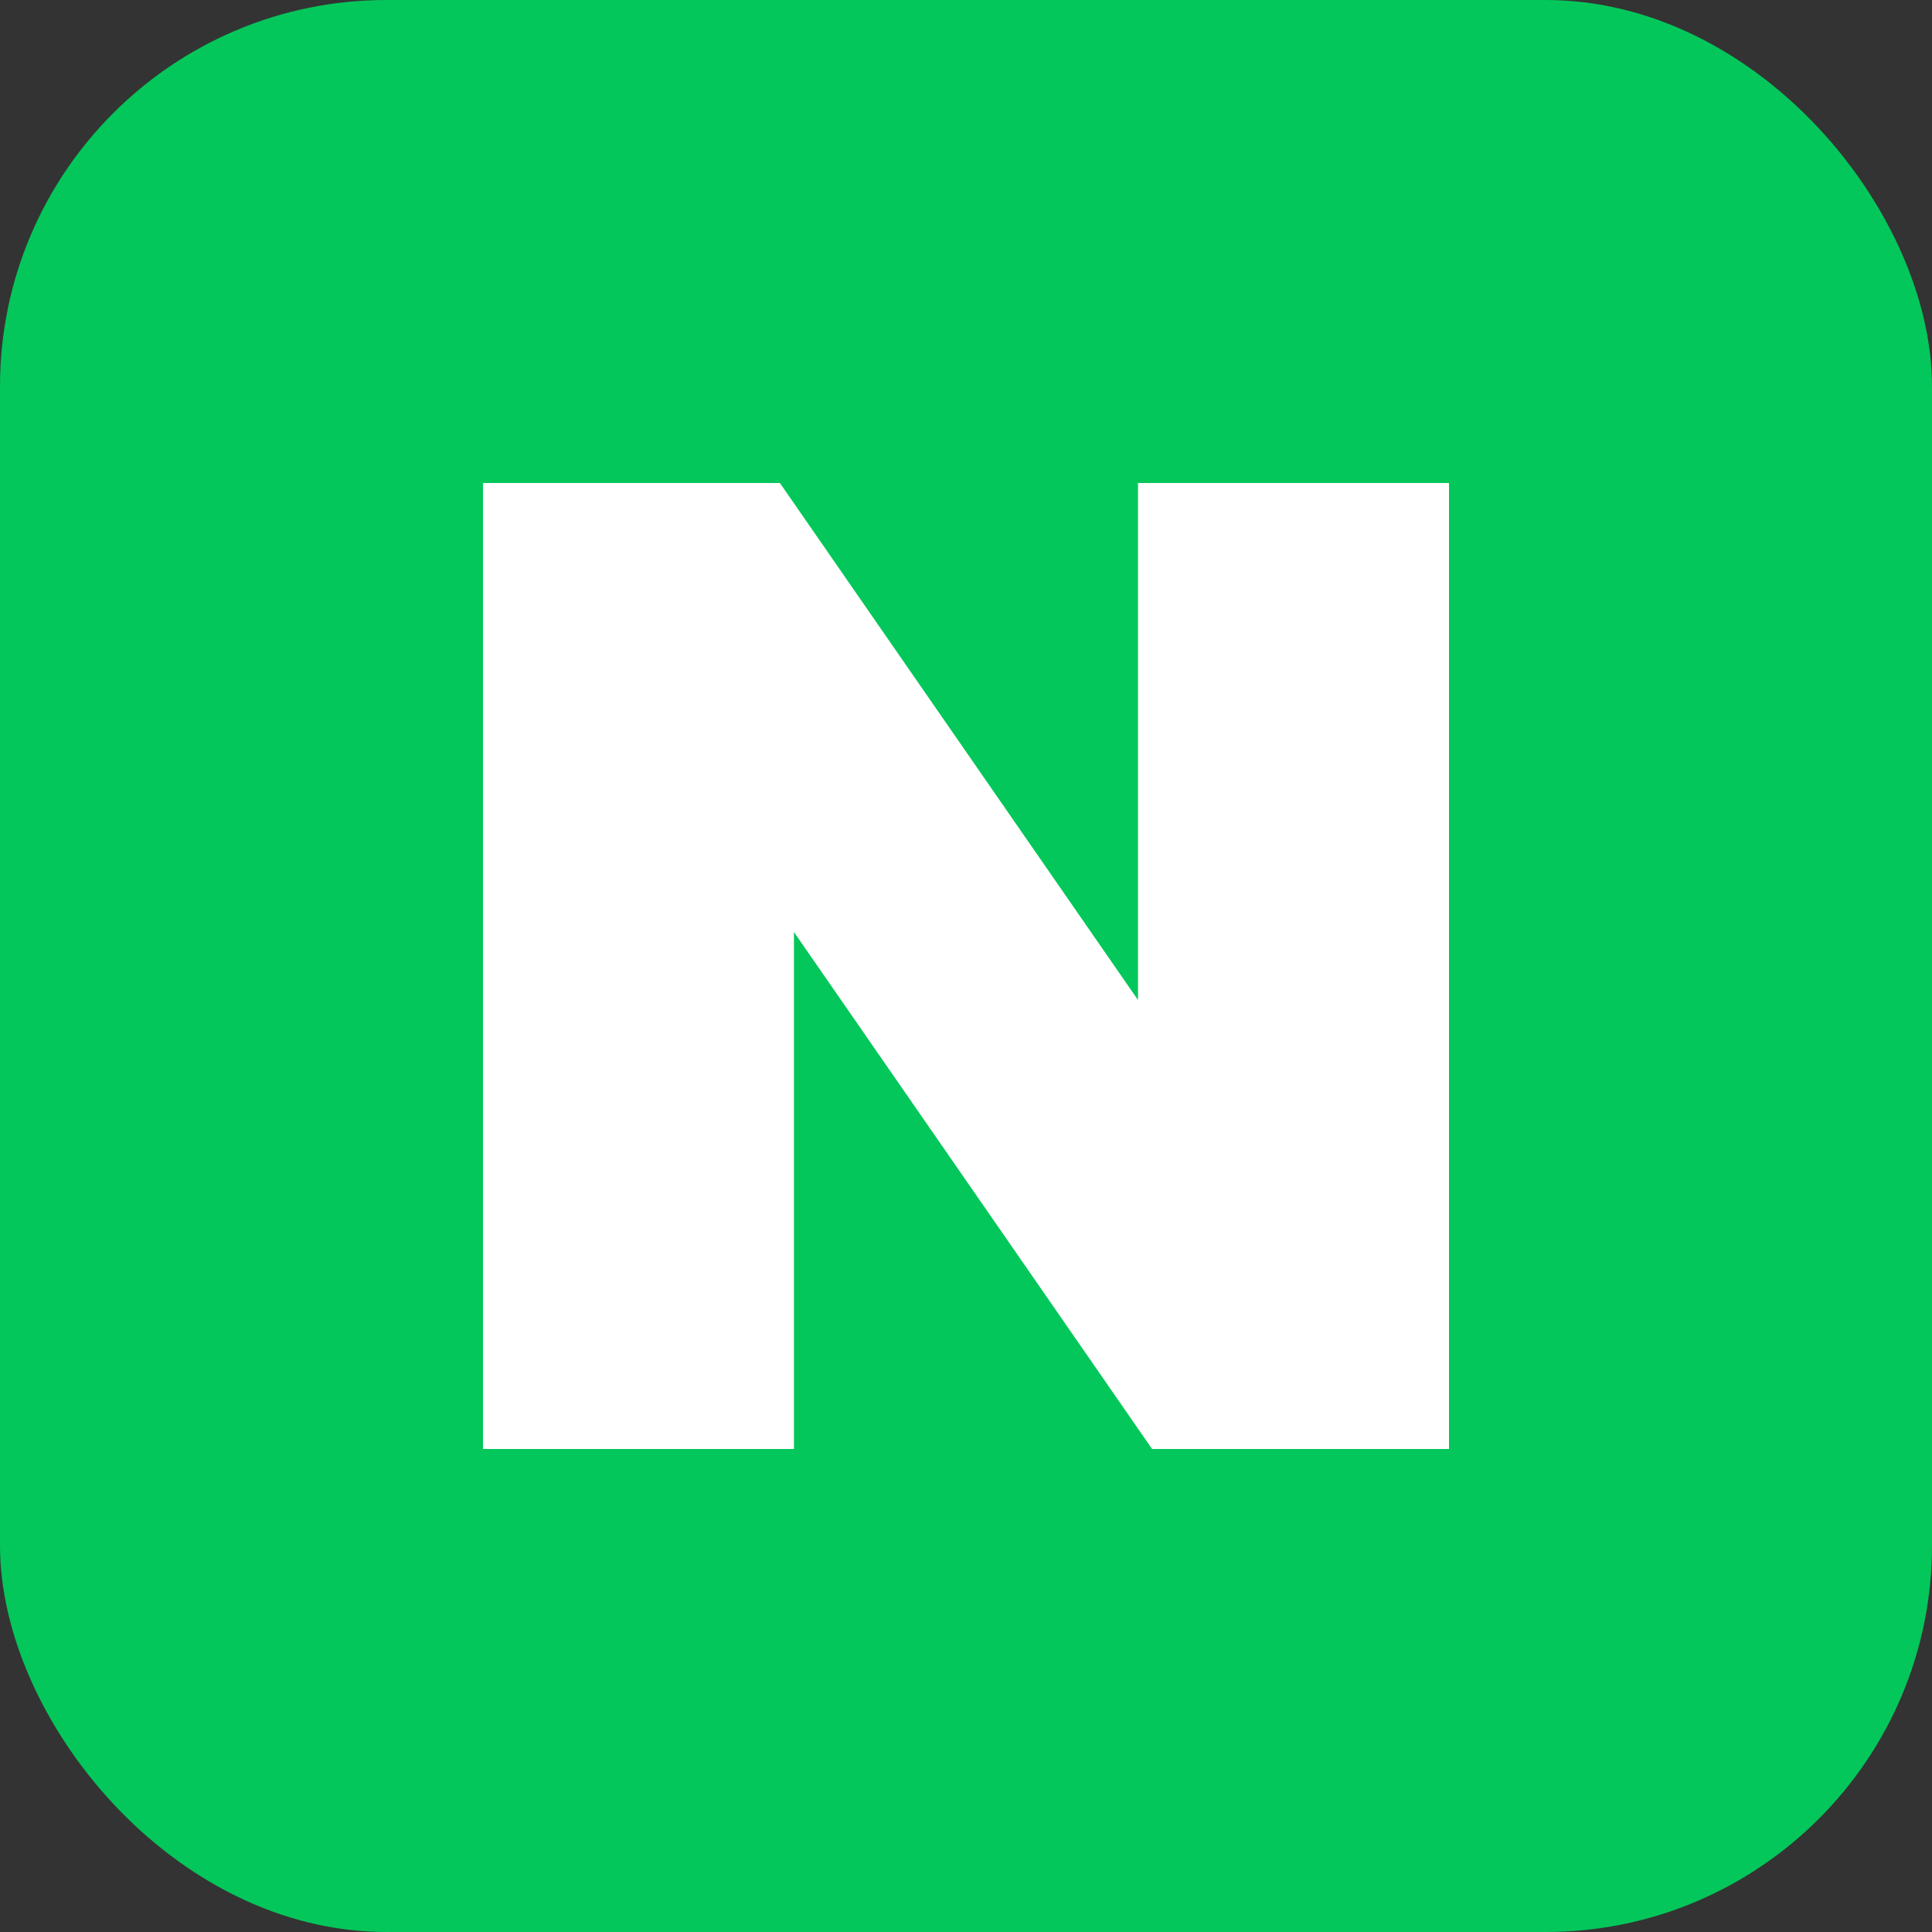
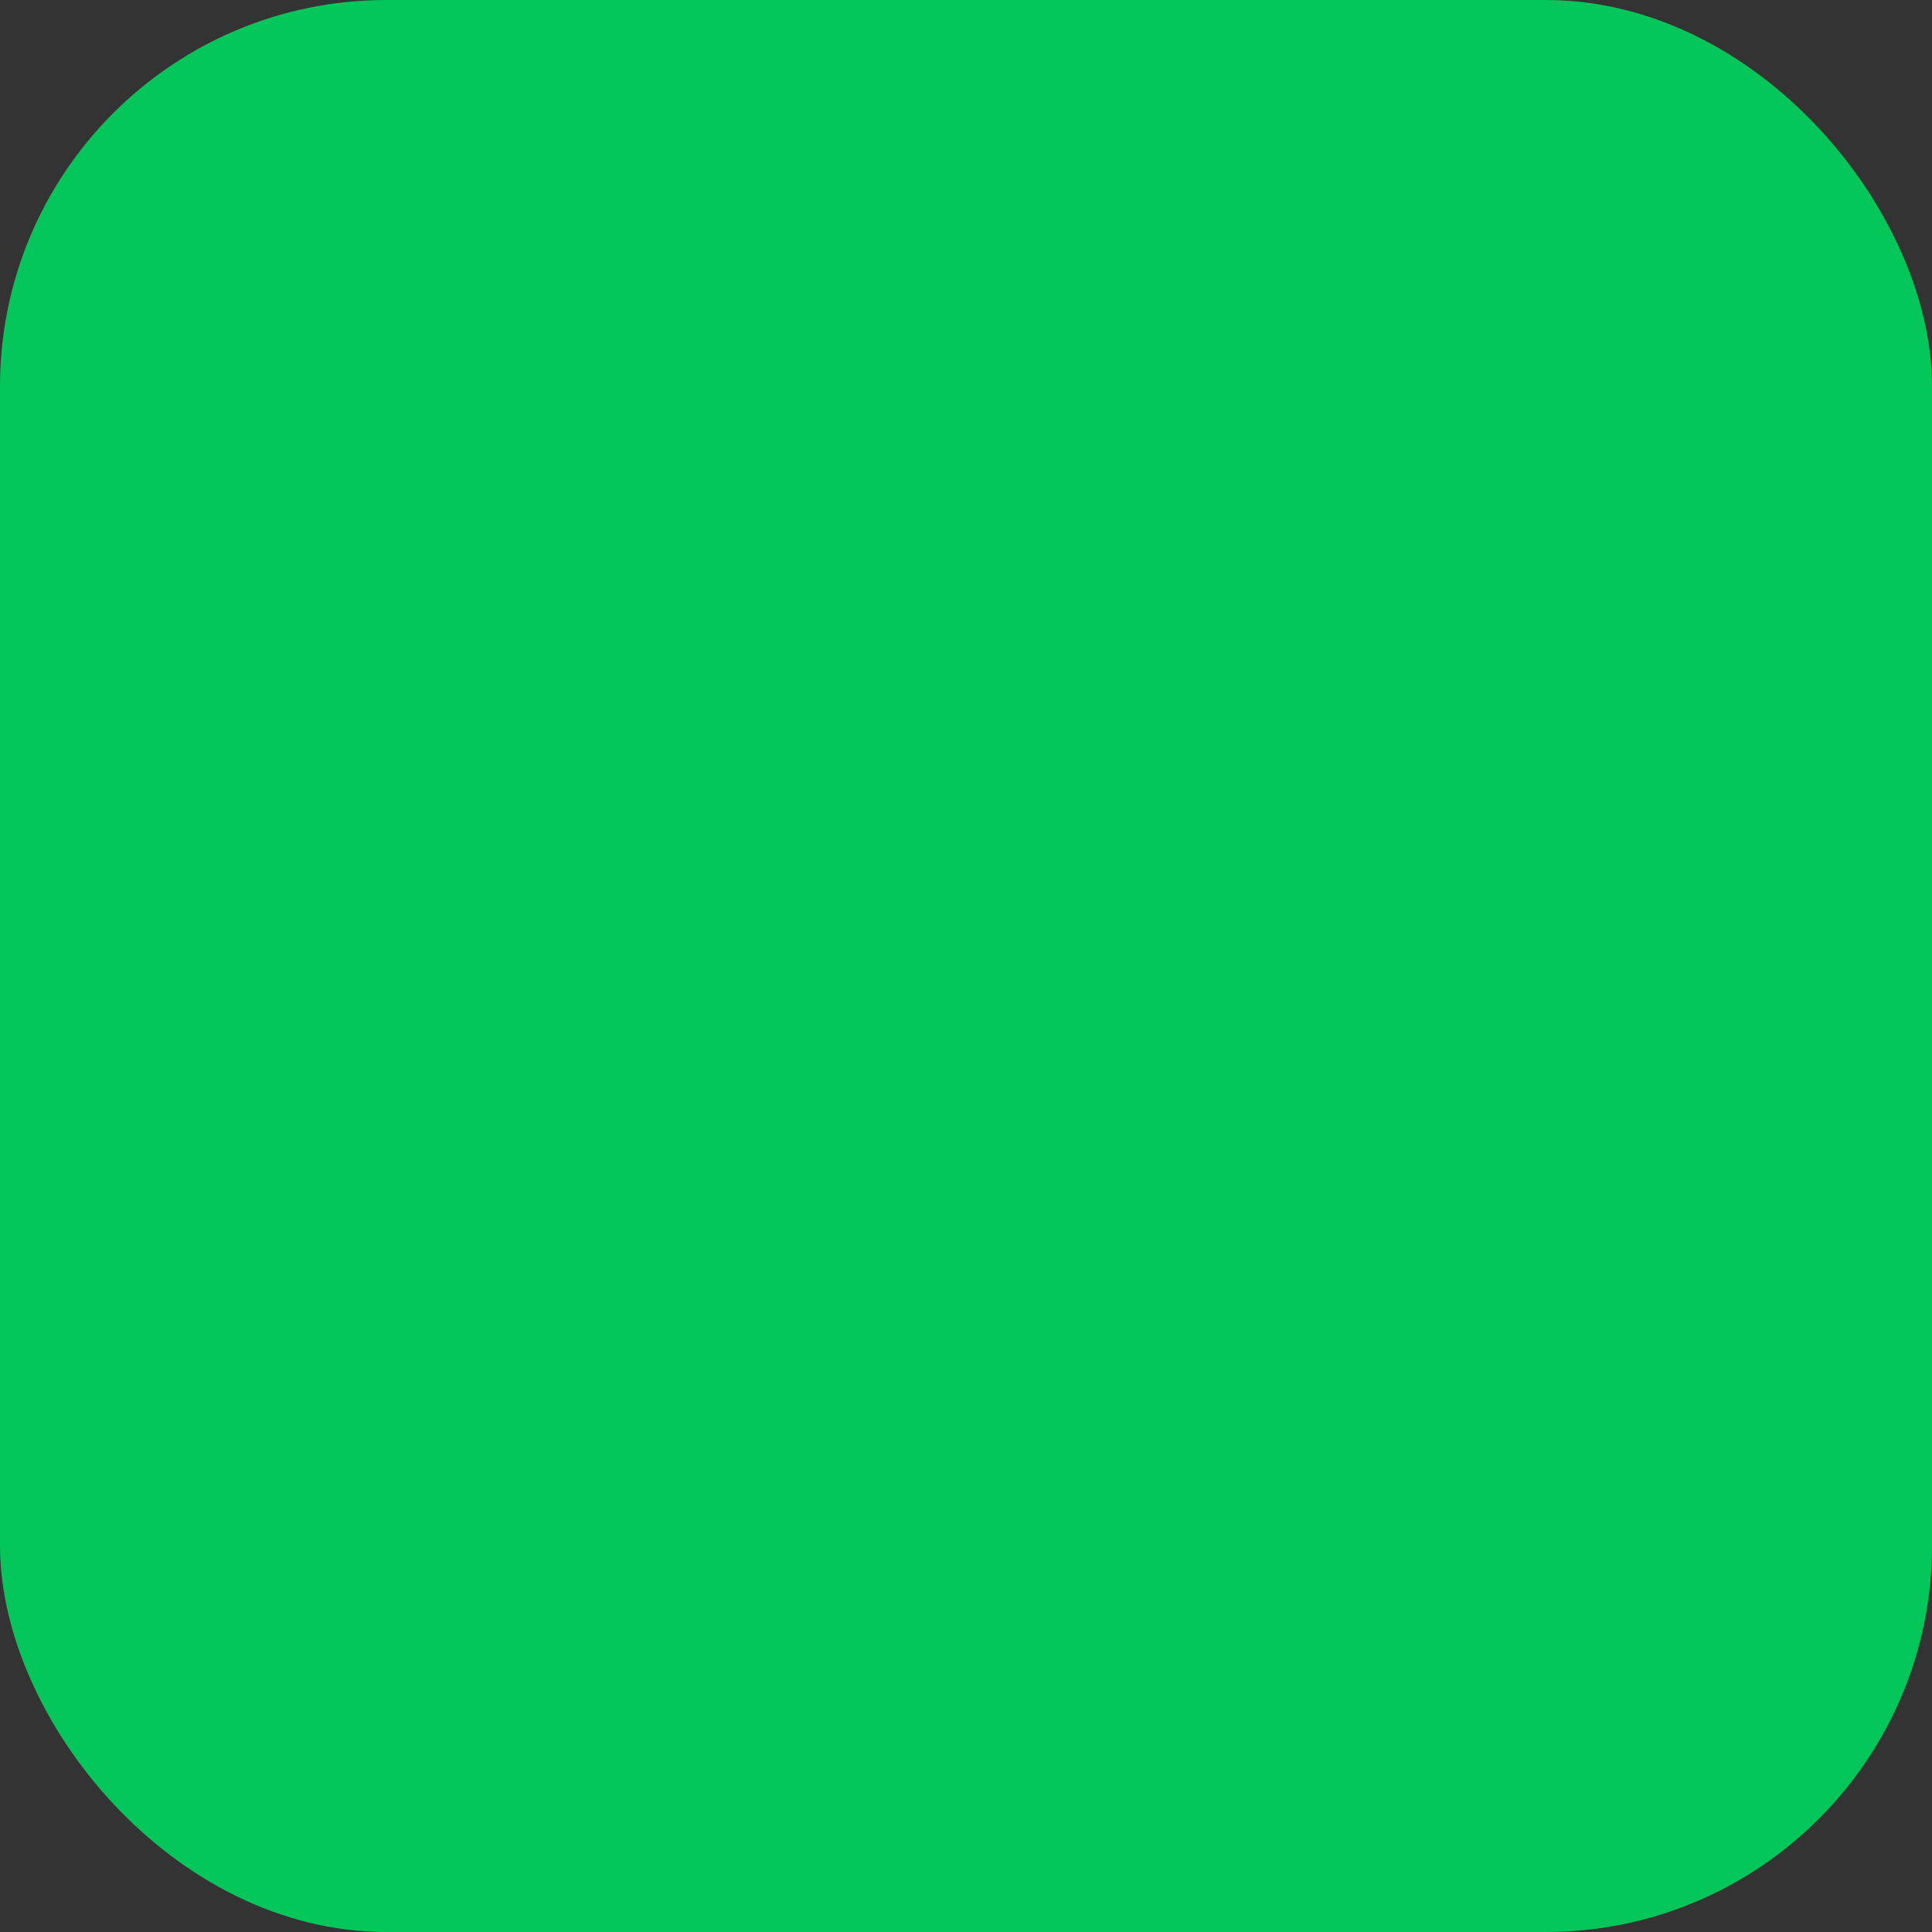
<svg xmlns="http://www.w3.org/2000/svg" width="40" height="40" viewBox="0 0 40 40" fill="none">
  <rect x="0" y="0" width="40" height="40" fill="#333333" stroke="none" />
  <rect width="40" height="40" rx="8" fill="#03C75A" />
  <g clip-path="url(#clip0_242_1865)">
-     <path d="M23.561 20.704L16.147 10H10V30H16.438V19.297L23.853 30H30V10H23.561V20.704Z" fill="white" />
-   </g>
+     </g>
  <defs>
    <clipPath id="clip0_242_1865">
      <rect width="20" height="20" fill="white" transform="translate(10 10)" />
    </clipPath>
  </defs>
</svg>